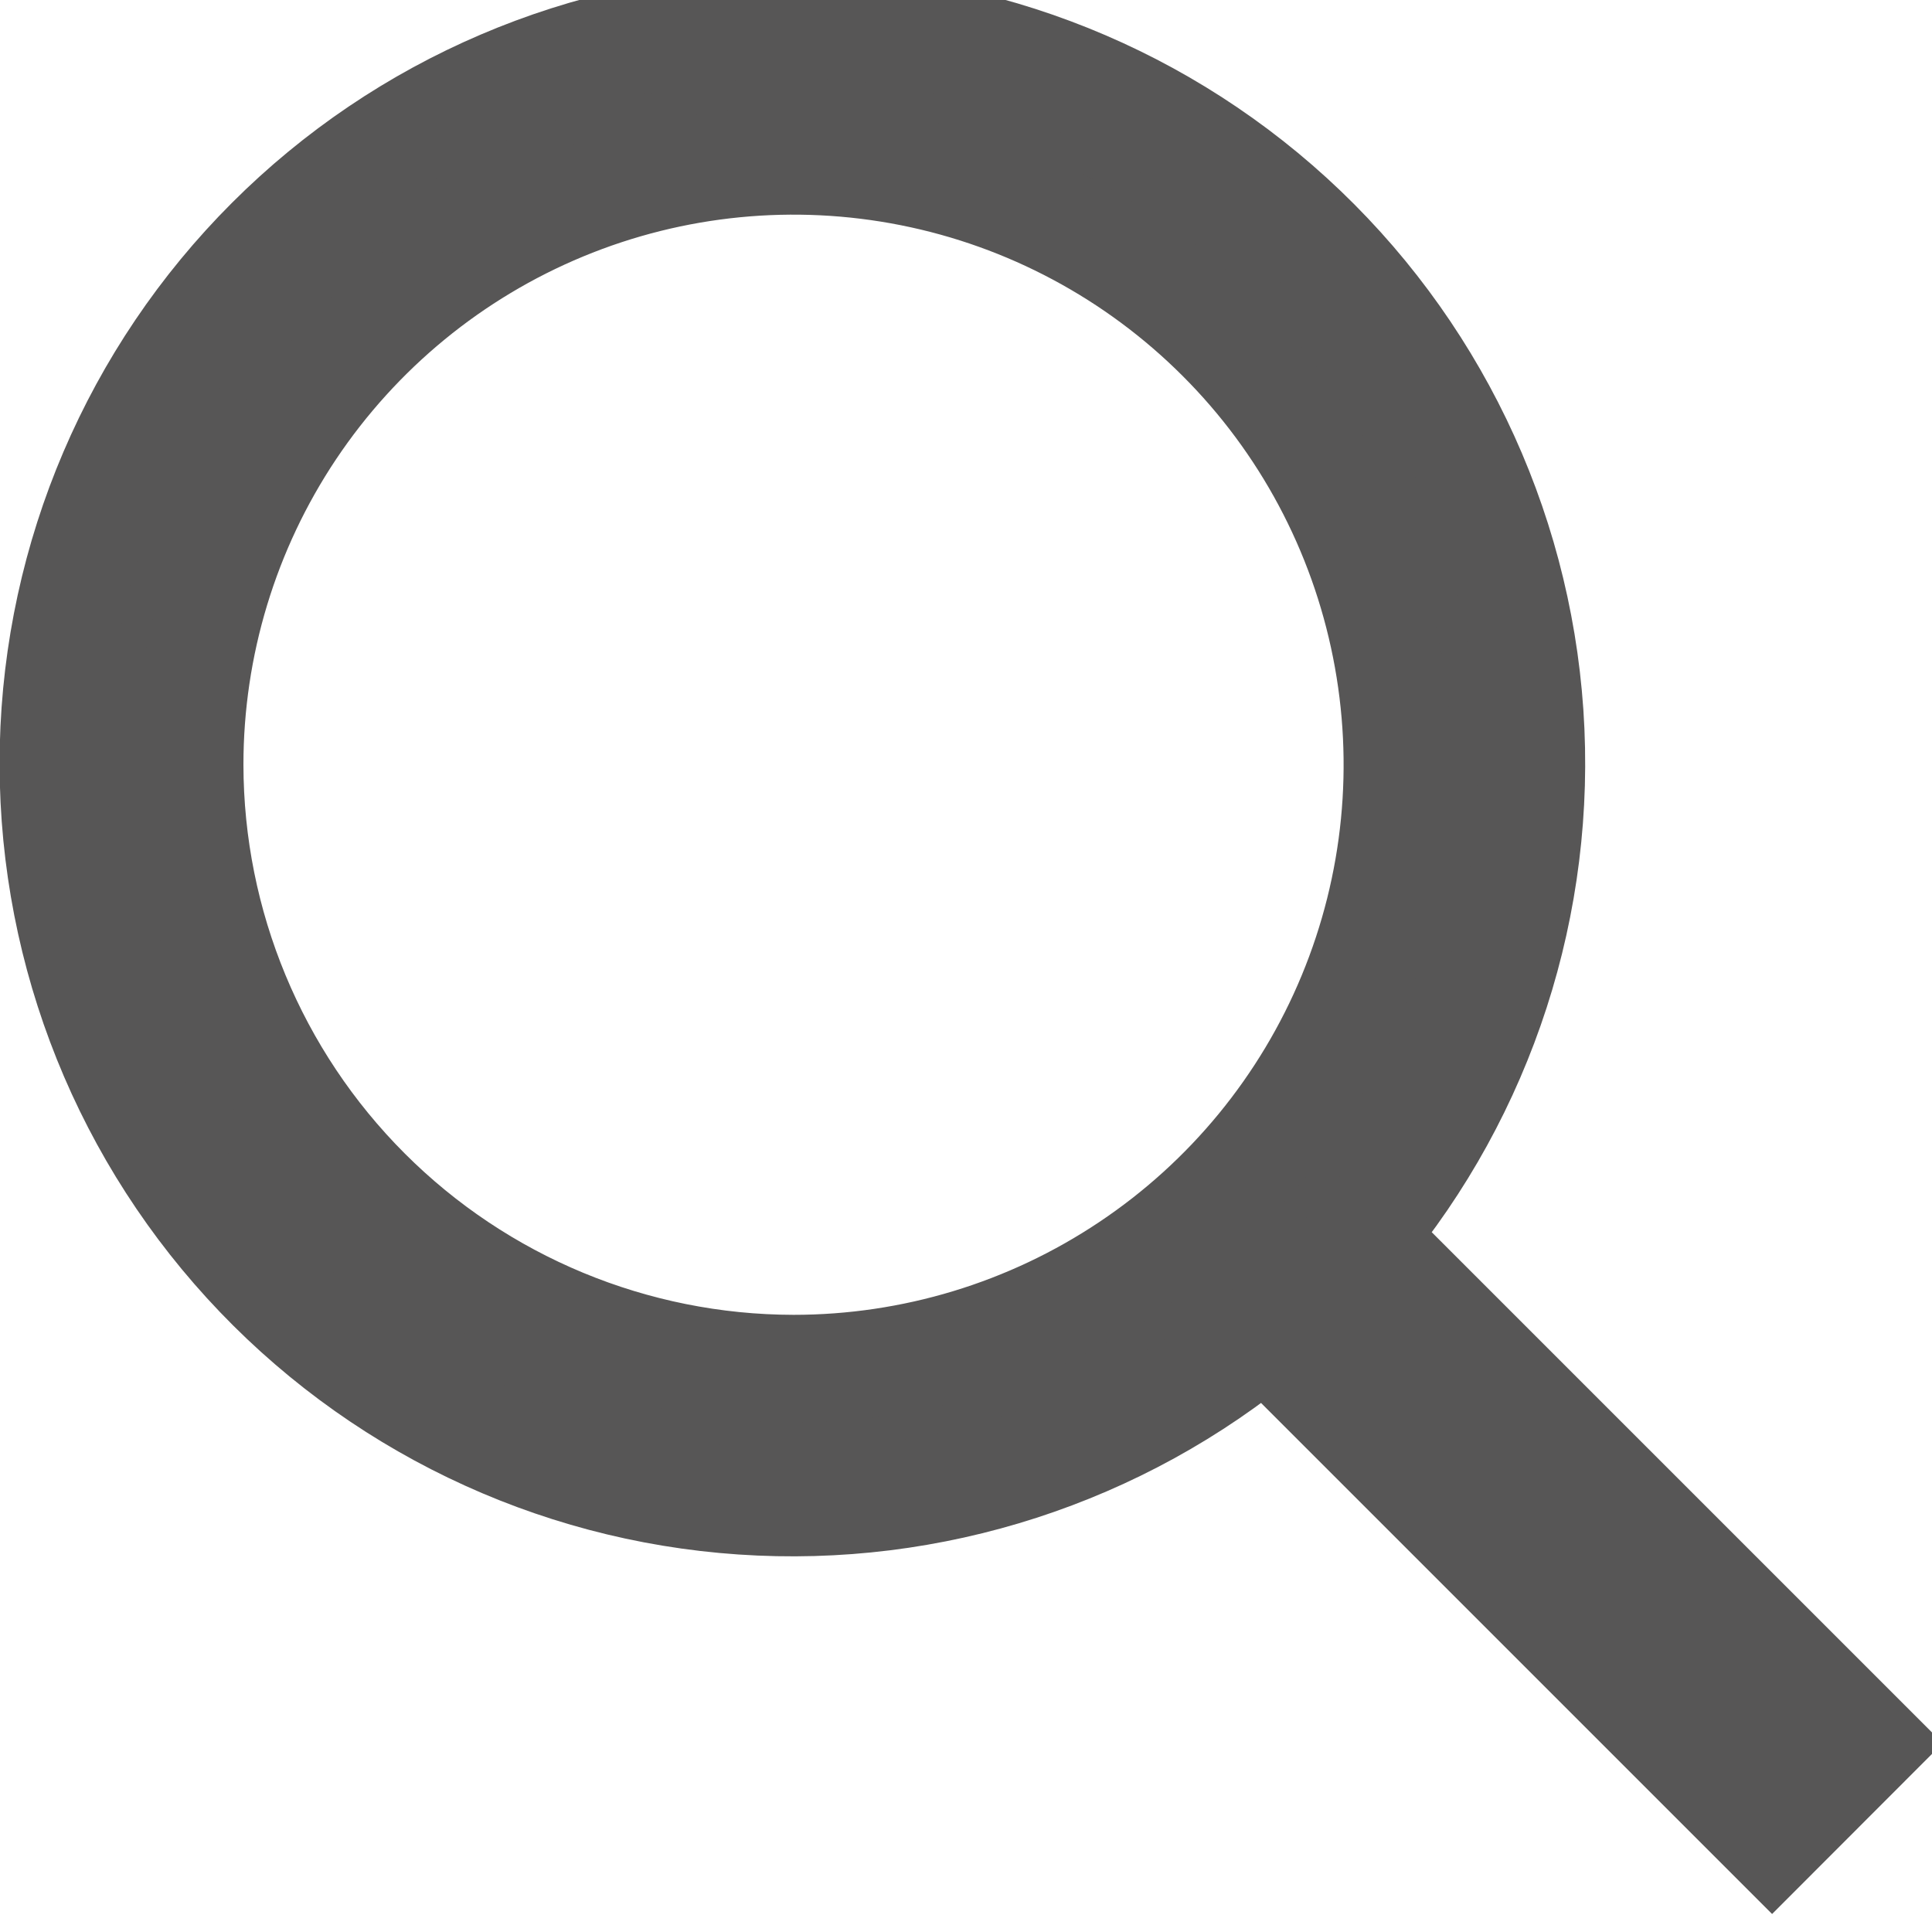
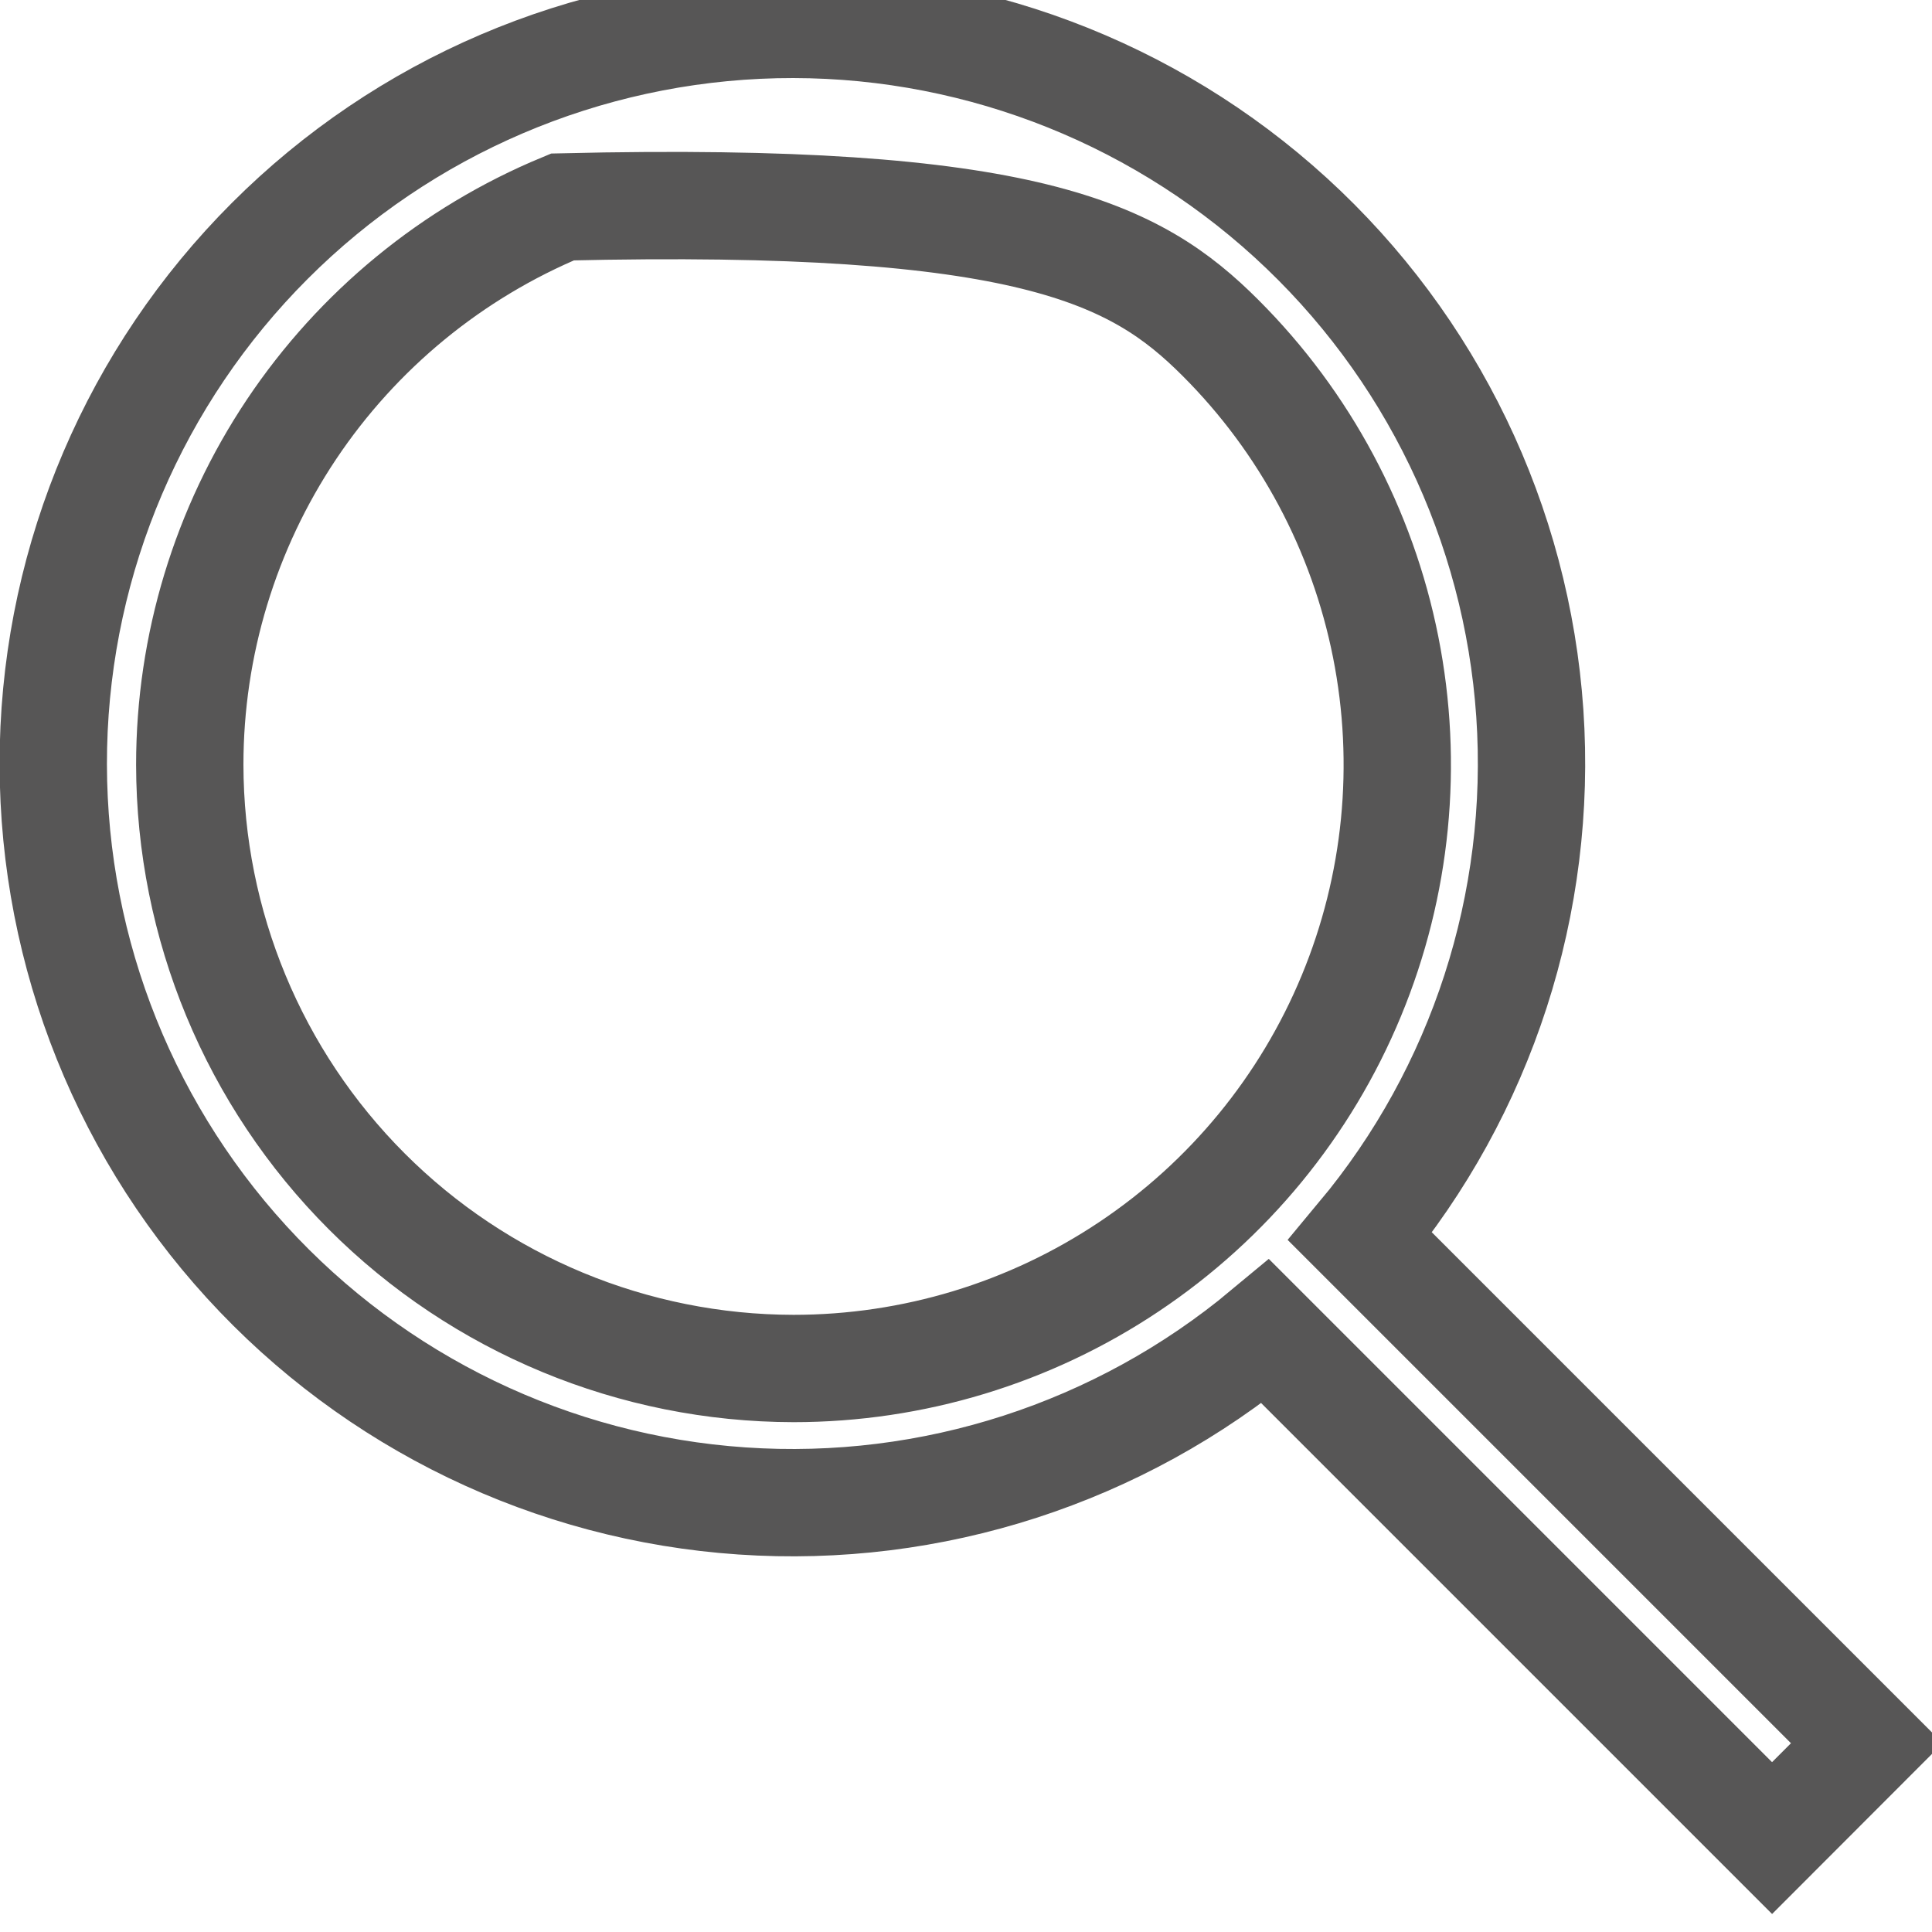
<svg xmlns="http://www.w3.org/2000/svg" width="18" height="18" viewBox="0 0 18 18" fill="none">
-   <path d="M17.393 16.241L12.673 11.521C13.808 10.16 14.373 8.413 14.253 6.645C14.132 4.877 13.334 3.223 12.025 2.028C10.717 0.834 8.998 0.189 7.226 0.229C5.454 0.27 3.766 0.991 2.513 2.245C1.26 3.498 0.538 5.186 0.498 6.957C0.458 8.729 1.102 10.448 2.297 11.757C3.492 13.066 5.145 13.864 6.913 13.984C8.681 14.105 10.428 13.539 11.79 12.405L16.51 17.125L17.393 16.241ZM1.768 7.125C1.768 6.012 2.098 4.925 2.716 4C3.335 3.075 4.213 2.354 5.241 1.928C6.269 1.502 7.4 1.391 8.491 1.608C9.582 1.825 10.584 2.361 11.371 3.148C12.158 3.934 12.693 4.936 12.91 6.028C13.127 7.119 13.016 8.25 12.59 9.278C12.165 10.305 11.444 11.184 10.518 11.802C9.594 12.42 8.506 12.75 7.393 12.75C5.902 12.748 4.472 12.155 3.418 11.101C2.363 10.046 1.77 8.616 1.768 7.125Z" fill="#575656" />
-   <path d="M17.393 16.241L12.673 11.521C13.808 10.16 14.373 8.413 14.253 6.645C14.132 4.877 13.334 3.223 12.025 2.028C10.717 0.834 8.998 0.189 7.226 0.229C5.454 0.27 3.766 0.991 2.513 2.245C1.26 3.498 0.538 5.186 0.498 6.957C0.458 8.729 1.102 10.448 2.297 11.757C3.492 13.066 5.145 13.864 6.913 13.984C8.681 14.105 10.428 13.539 11.79 12.405L16.51 17.125L17.393 16.241ZM1.768 7.125C1.768 6.012 2.098 4.925 2.716 4C3.335 3.075 4.213 2.354 5.241 1.928C6.269 1.502 7.4 1.391 8.491 1.608C9.582 1.825 10.584 2.361 11.371 3.148C12.158 3.934 12.693 4.936 12.91 6.028C13.127 7.119 13.016 8.25 12.59 9.278C12.165 10.305 11.444 11.184 10.518 11.802C9.594 12.42 8.506 12.75 7.393 12.75C5.902 12.748 4.472 12.155 3.418 11.101C2.363 10.046 1.77 8.616 1.768 7.125Z" stroke="#575656" />
+   <path d="M17.393 16.241L12.673 11.521C13.808 10.16 14.373 8.413 14.253 6.645C14.132 4.877 13.334 3.223 12.025 2.028C10.717 0.834 8.998 0.189 7.226 0.229C5.454 0.27 3.766 0.991 2.513 2.245C1.26 3.498 0.538 5.186 0.498 6.957C0.458 8.729 1.102 10.448 2.297 11.757C3.492 13.066 5.145 13.864 6.913 13.984C8.681 14.105 10.428 13.539 11.79 12.405L16.51 17.125L17.393 16.241ZM1.768 7.125C1.768 6.012 2.098 4.925 2.716 4C3.335 3.075 4.213 2.354 5.241 1.928C9.582 1.825 10.584 2.361 11.371 3.148C12.158 3.934 12.693 4.936 12.91 6.028C13.127 7.119 13.016 8.25 12.59 9.278C12.165 10.305 11.444 11.184 10.518 11.802C9.594 12.42 8.506 12.75 7.393 12.75C5.902 12.748 4.472 12.155 3.418 11.101C2.363 10.046 1.77 8.616 1.768 7.125Z" stroke="#575656" />
</svg>